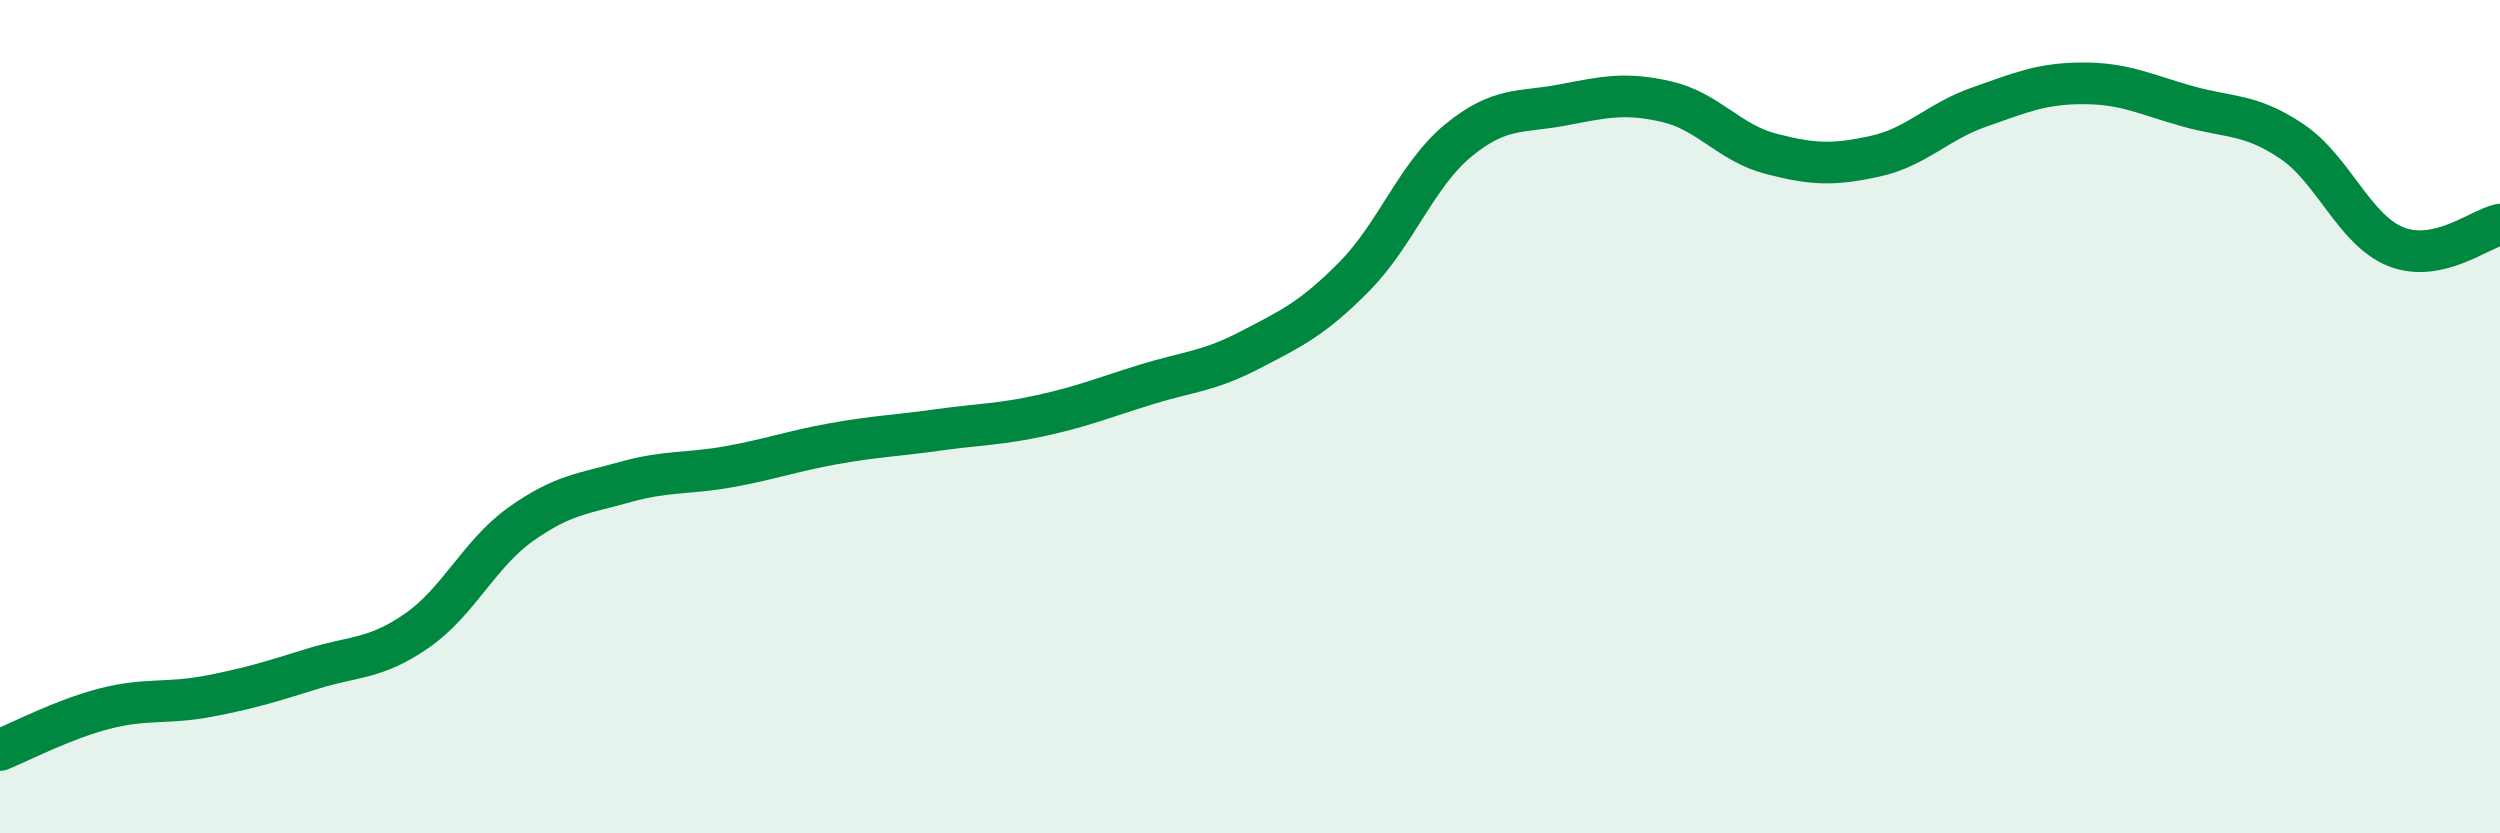
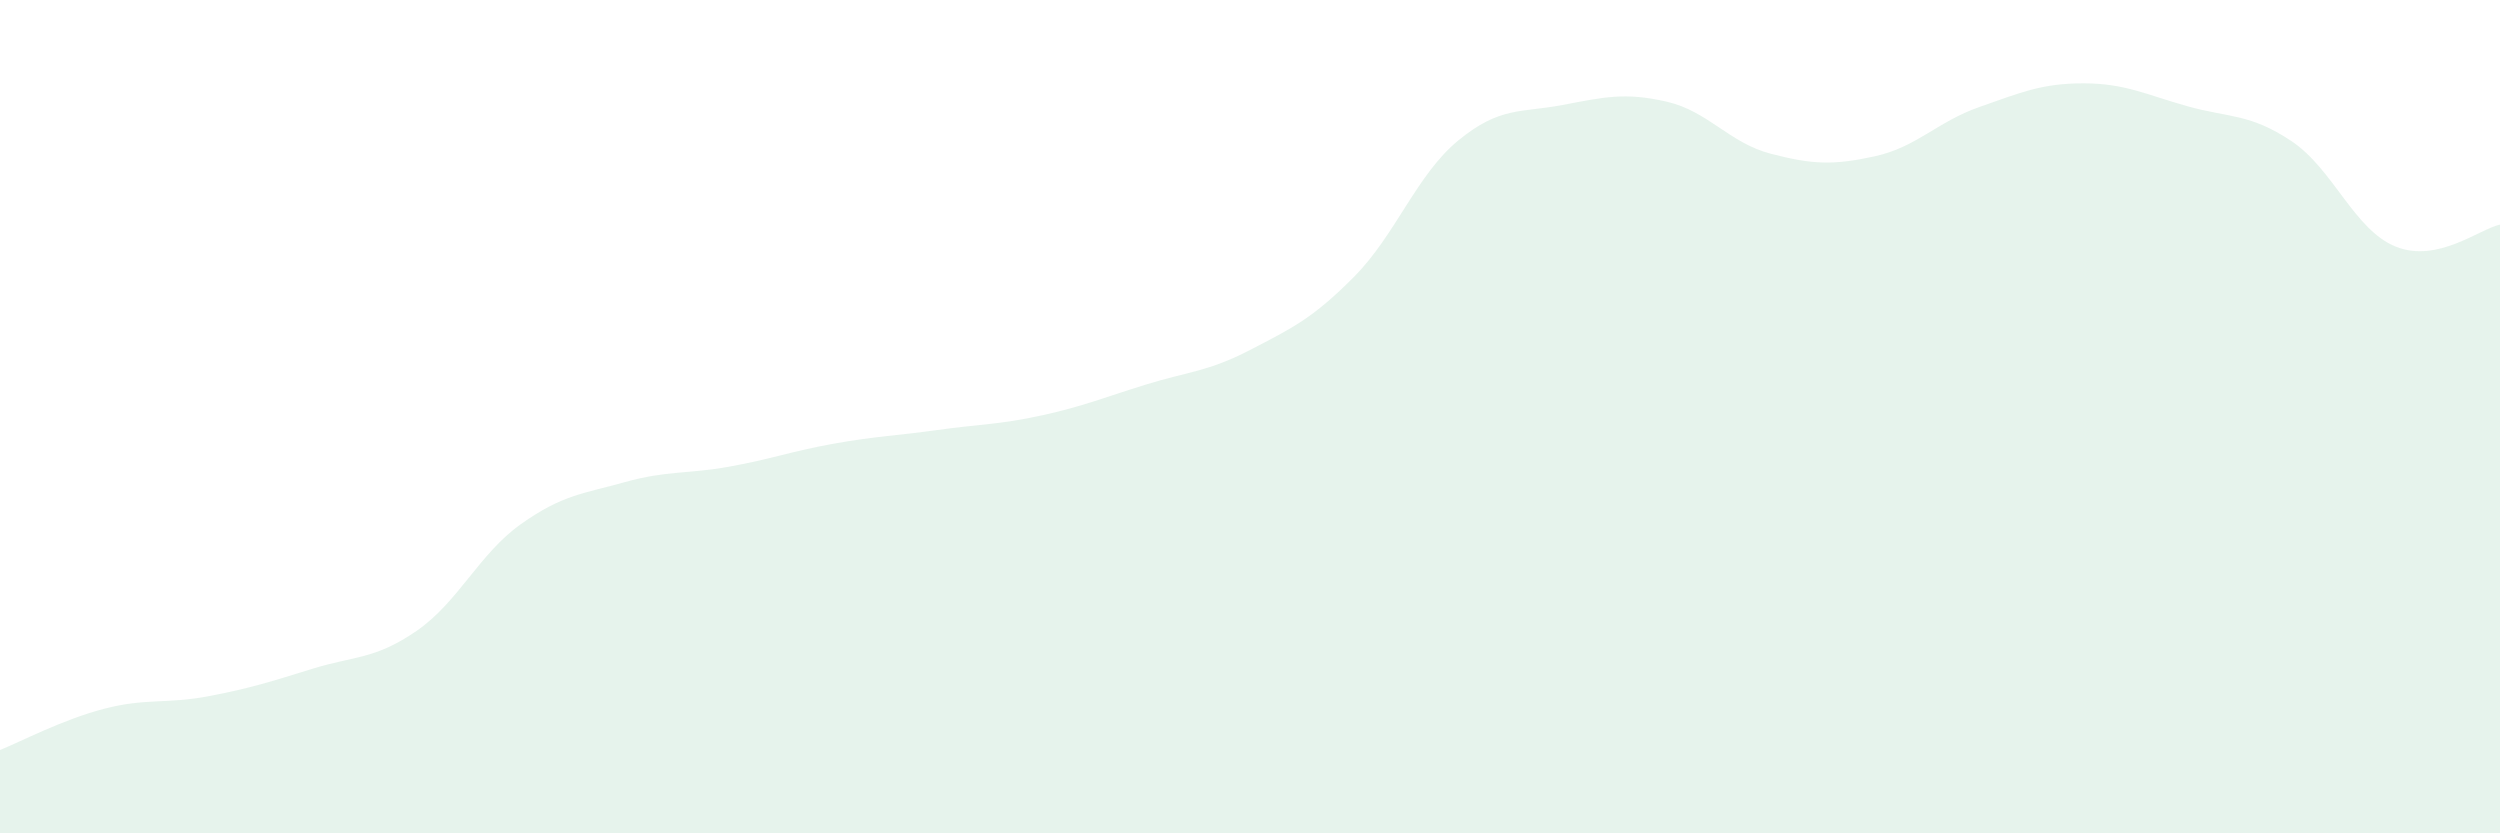
<svg xmlns="http://www.w3.org/2000/svg" width="60" height="20" viewBox="0 0 60 20">
  <path d="M 0,18 C 0.5,17.8 1.5,17.27 2.5,17.01 C 3.5,16.75 4,16.9 5,16.71 C 6,16.52 6.5,16.36 7.5,16.05 C 8.5,15.74 9,15.83 10,15.14 C 11,14.45 11.5,13.29 12.5,12.58 C 13.5,11.87 14,11.85 15,11.57 C 16,11.29 16.5,11.38 17.5,11.2 C 18.5,11.02 19,10.83 20,10.65 C 21,10.47 21.5,10.46 22.5,10.32 C 23.5,10.18 24,10.19 25,9.97 C 26,9.75 26.5,9.54 27.5,9.23 C 28.5,8.92 29,8.92 30,8.4 C 31,7.88 31.5,7.65 32.5,6.64 C 33.5,5.63 34,4.19 35,3.37 C 36,2.55 36.5,2.71 37.5,2.52 C 38.5,2.33 39,2.21 40,2.44 C 41,2.67 41.5,3.43 42.5,3.69 C 43.5,3.95 44,3.97 45,3.75 C 46,3.53 46.5,2.92 47.5,2.57 C 48.5,2.22 49,2 50,2 C 51,2 51.5,2.27 52.5,2.55 C 53.5,2.83 54,2.72 55,3.39 C 56,4.06 56.5,5.52 57.5,5.92 C 58.5,6.32 59.5,5.5 60,5.39L60 20L0 20Z" fill="#008740" opacity="0.1" stroke-linecap="round" stroke-linejoin="round" />
-   <path d="M 0,18 C 0.5,17.8 1.5,17.27 2.5,17.01 C 3.5,16.75 4,16.9 5,16.71 C 6,16.52 6.5,16.36 7.5,16.05 C 8.5,15.74 9,15.83 10,15.14 C 11,14.45 11.5,13.29 12.5,12.58 C 13.5,11.87 14,11.85 15,11.57 C 16,11.29 16.5,11.38 17.5,11.2 C 18.5,11.02 19,10.83 20,10.65 C 21,10.47 21.5,10.46 22.5,10.32 C 23.5,10.18 24,10.19 25,9.97 C 26,9.75 26.5,9.54 27.5,9.23 C 28.5,8.92 29,8.92 30,8.4 C 31,7.88 31.5,7.65 32.5,6.64 C 33.5,5.63 34,4.19 35,3.37 C 36,2.55 36.5,2.71 37.5,2.52 C 38.5,2.33 39,2.21 40,2.44 C 41,2.67 41.5,3.43 42.5,3.69 C 43.5,3.95 44,3.97 45,3.75 C 46,3.53 46.5,2.92 47.5,2.57 C 48.5,2.22 49,2 50,2 C 51,2 51.5,2.27 52.5,2.55 C 53.5,2.83 54,2.72 55,3.39 C 56,4.06 56.5,5.52 57.5,5.92 C 58.5,6.32 59.5,5.5 60,5.39" stroke="#008740" stroke-width="1" fill="none" stroke-linecap="round" stroke-linejoin="round" />
</svg>